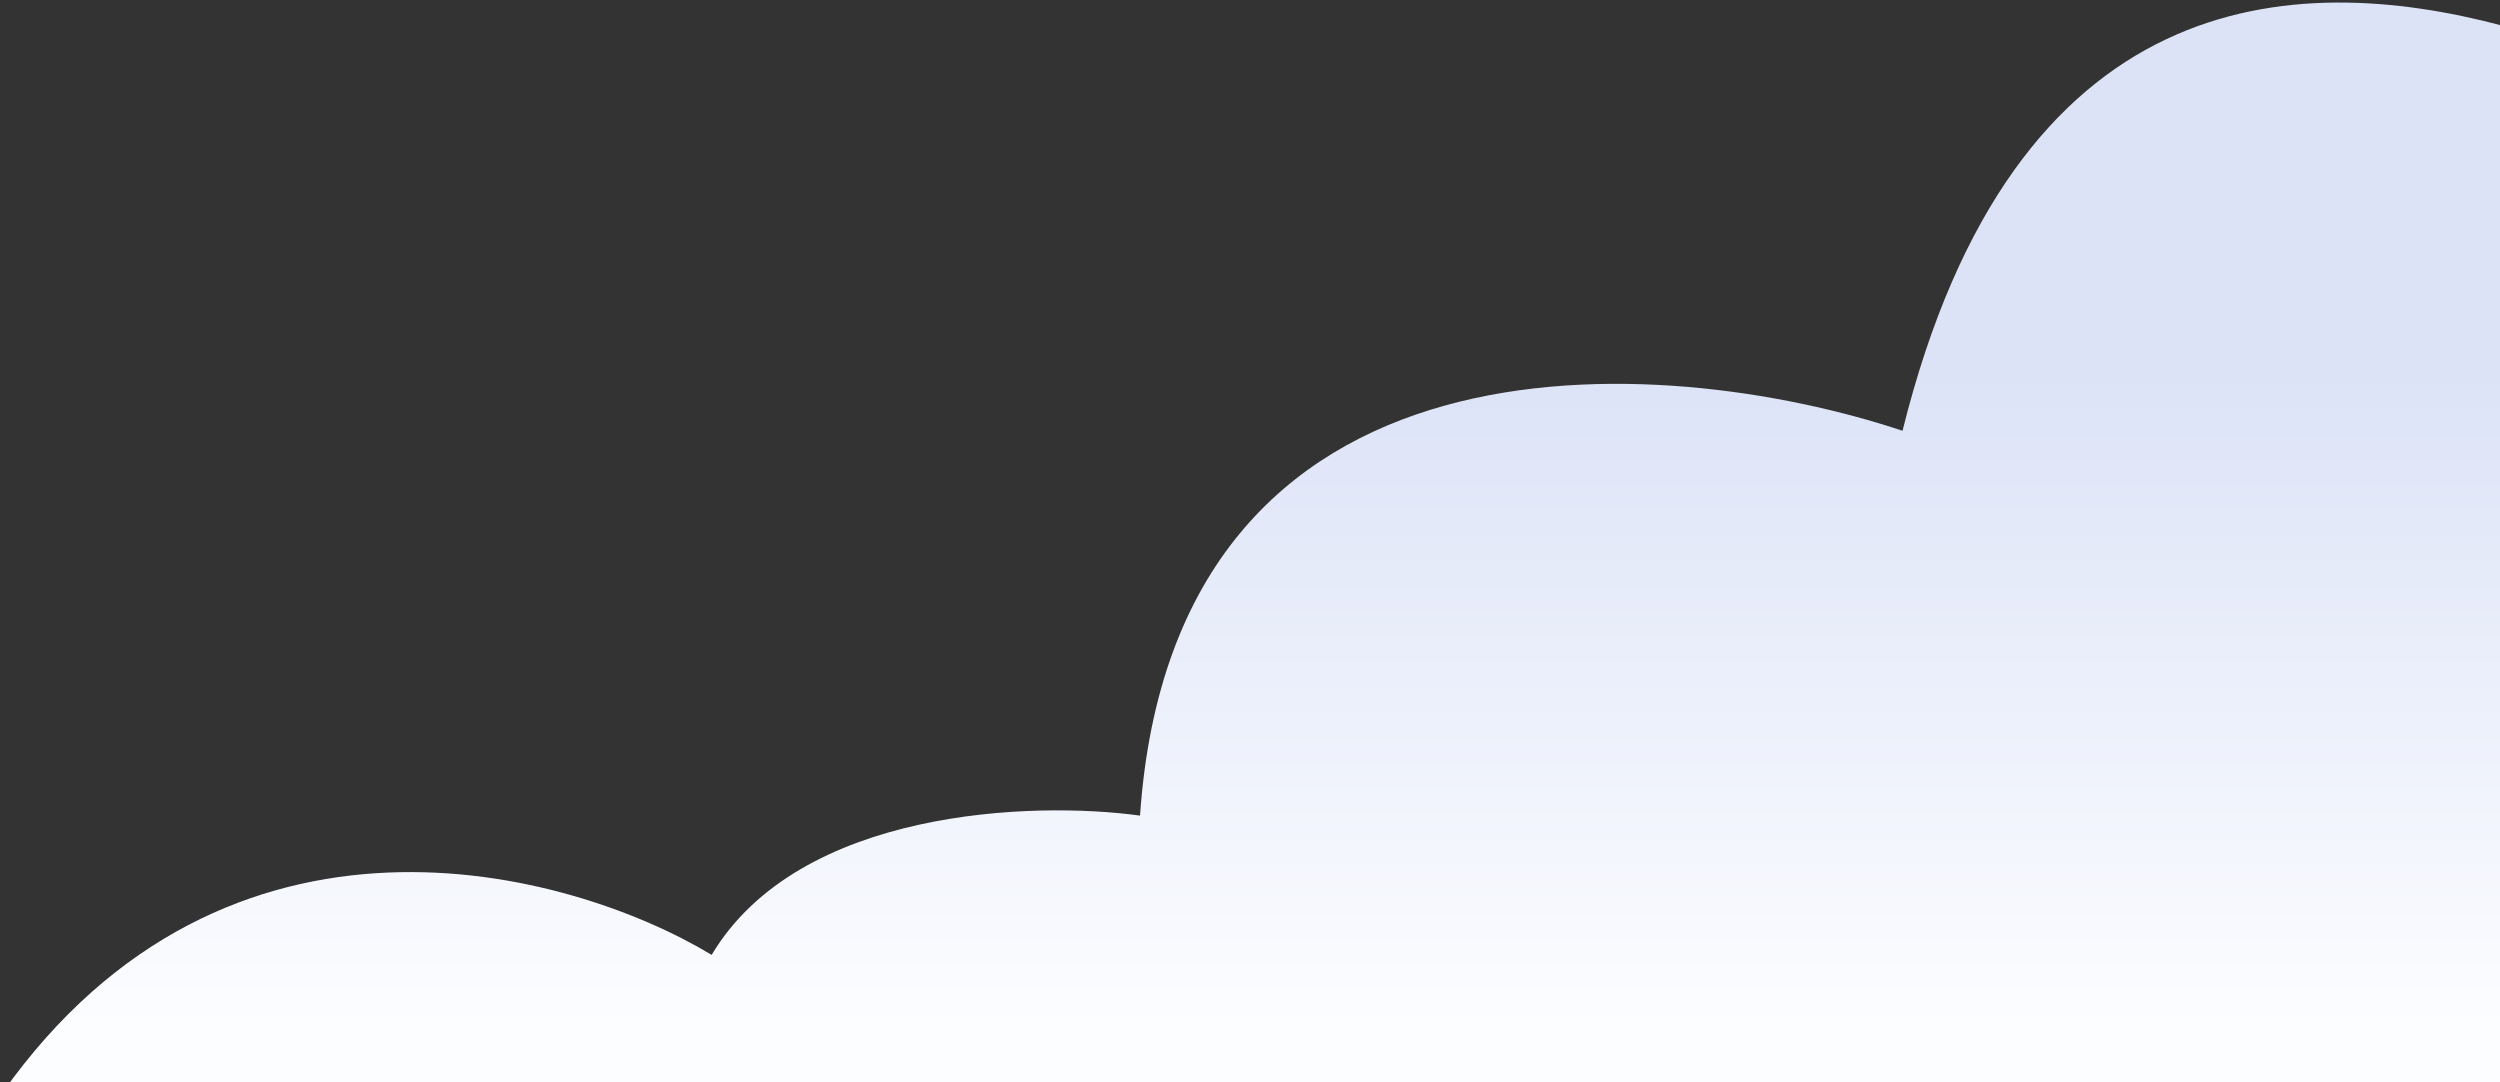
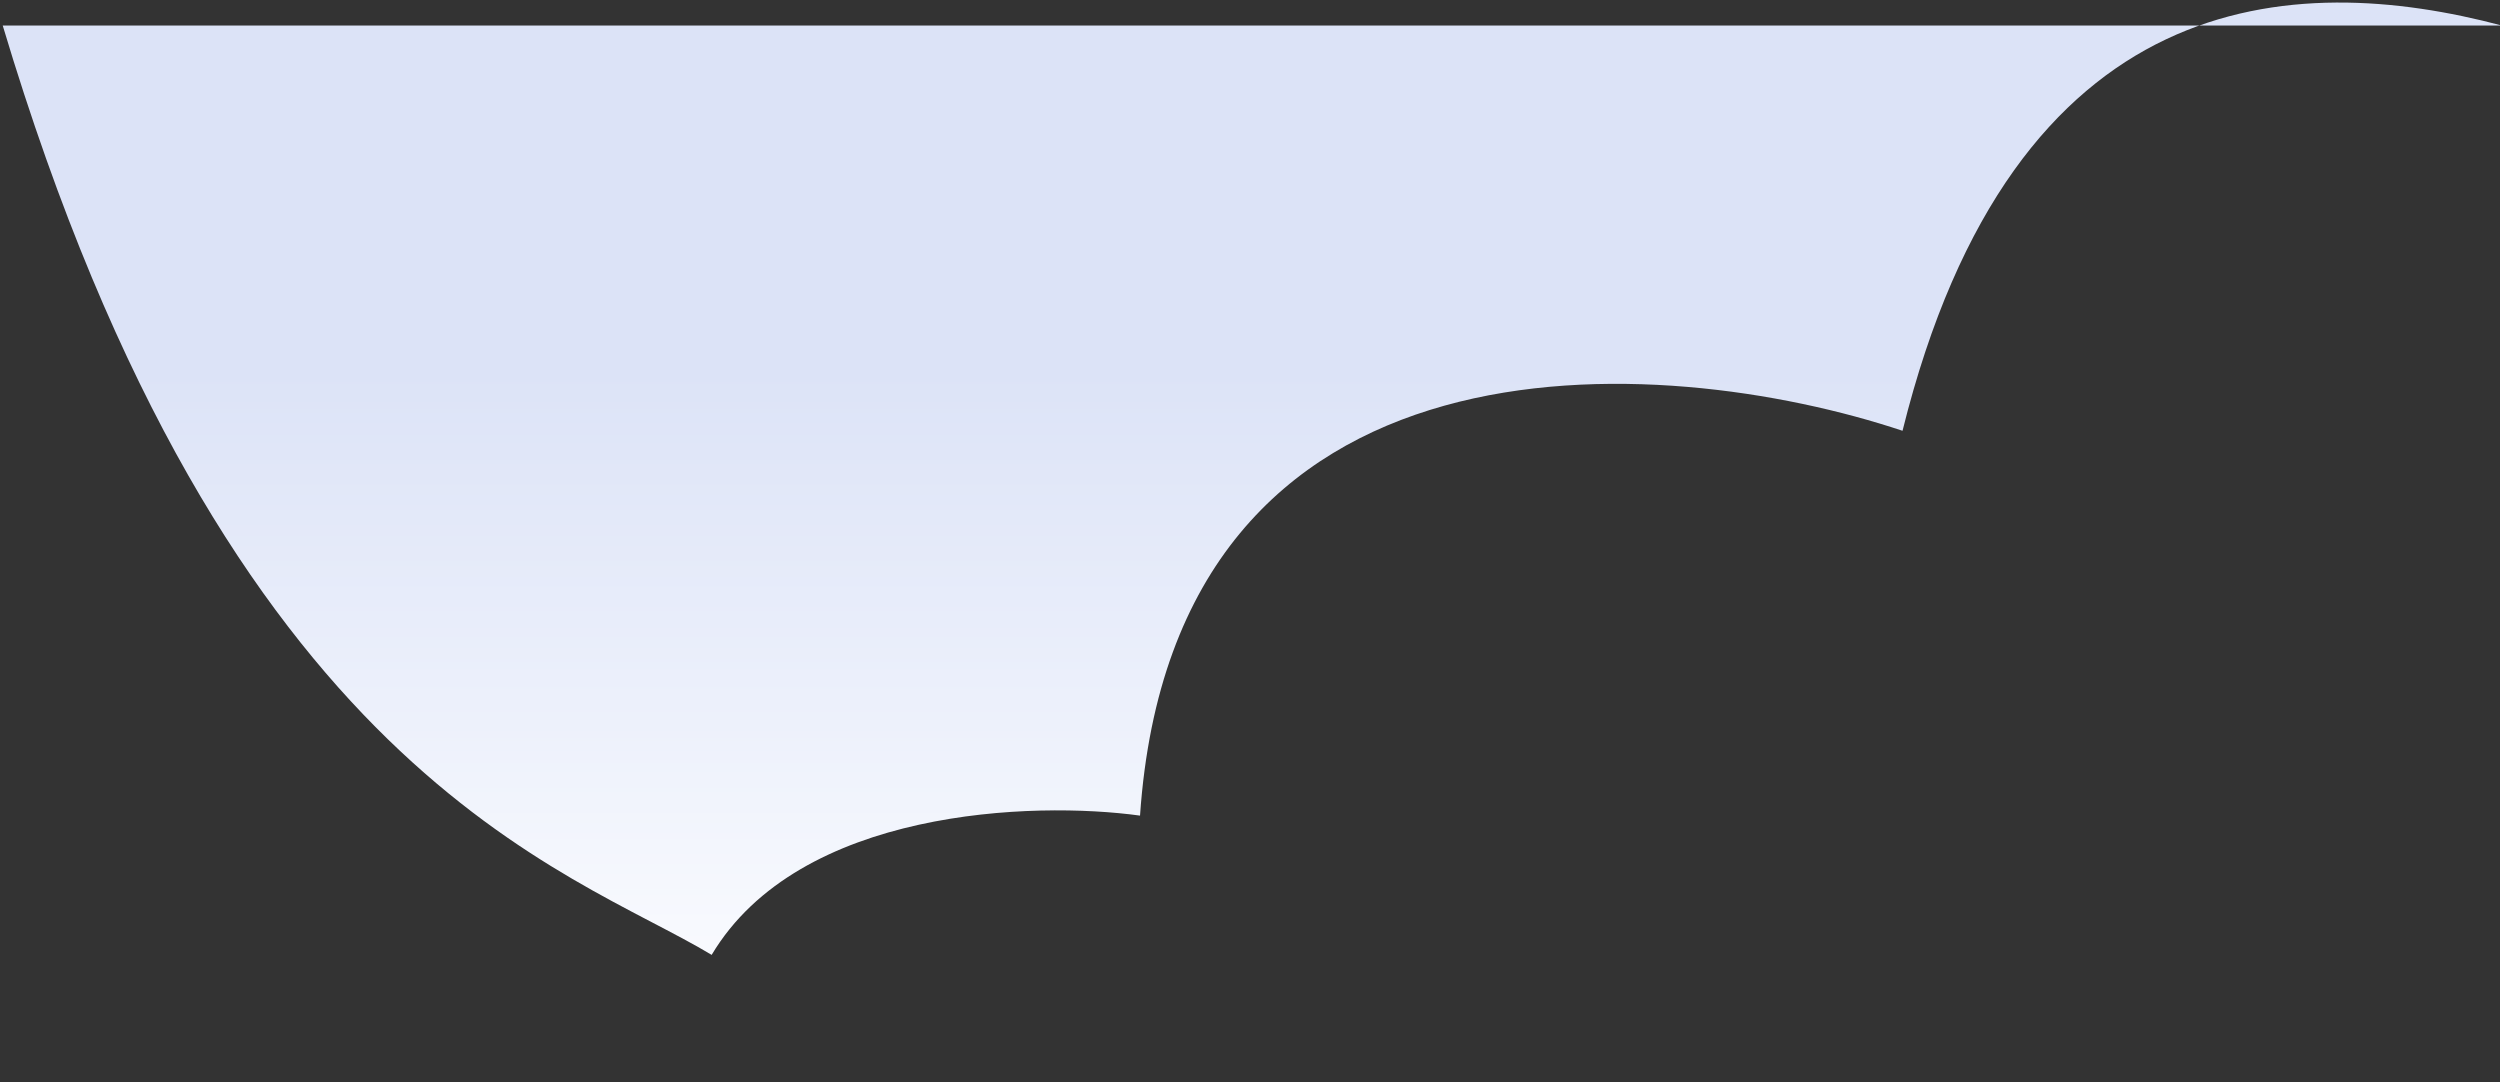
<svg xmlns="http://www.w3.org/2000/svg" width="686" height="297" viewBox="0 0 686 297" fill="none">
  <rect x="0" y="0" width="686" height="297" fill="#333333" stroke="none" />
-   <path d="M522.052 118.209C552.614 -4.885 629.491 -8.085 686.5 7V299.732H0.744C62.337 212.842 156.098 238.386 195.279 262.019C219.258 221.793 283.634 219.781 312.824 223.804C322.227 86.631 456.228 96.252 522.052 118.209Z" fill="url(#paint0_linear_4_2363)" />
+   <path d="M522.052 118.209C552.614 -4.885 629.491 -8.085 686.5 7H0.744C62.337 212.842 156.098 238.386 195.279 262.019C219.258 221.793 283.634 219.781 312.824 223.804C322.227 86.631 456.228 96.252 522.052 118.209Z" fill="url(#paint0_linear_4_2363)" />
  <defs>
    <linearGradient id="paint0_linear_4_2363" x1="366.012" y1="47.163" x2="366.012" y2="299.732" gradientUnits="userSpaceOnUse">
      <stop offset="0.217" stop-color="#DCE3F7" />
      <stop offset="0.93" stop-color="#FCFDFF" />
    </linearGradient>
  </defs>
</svg>